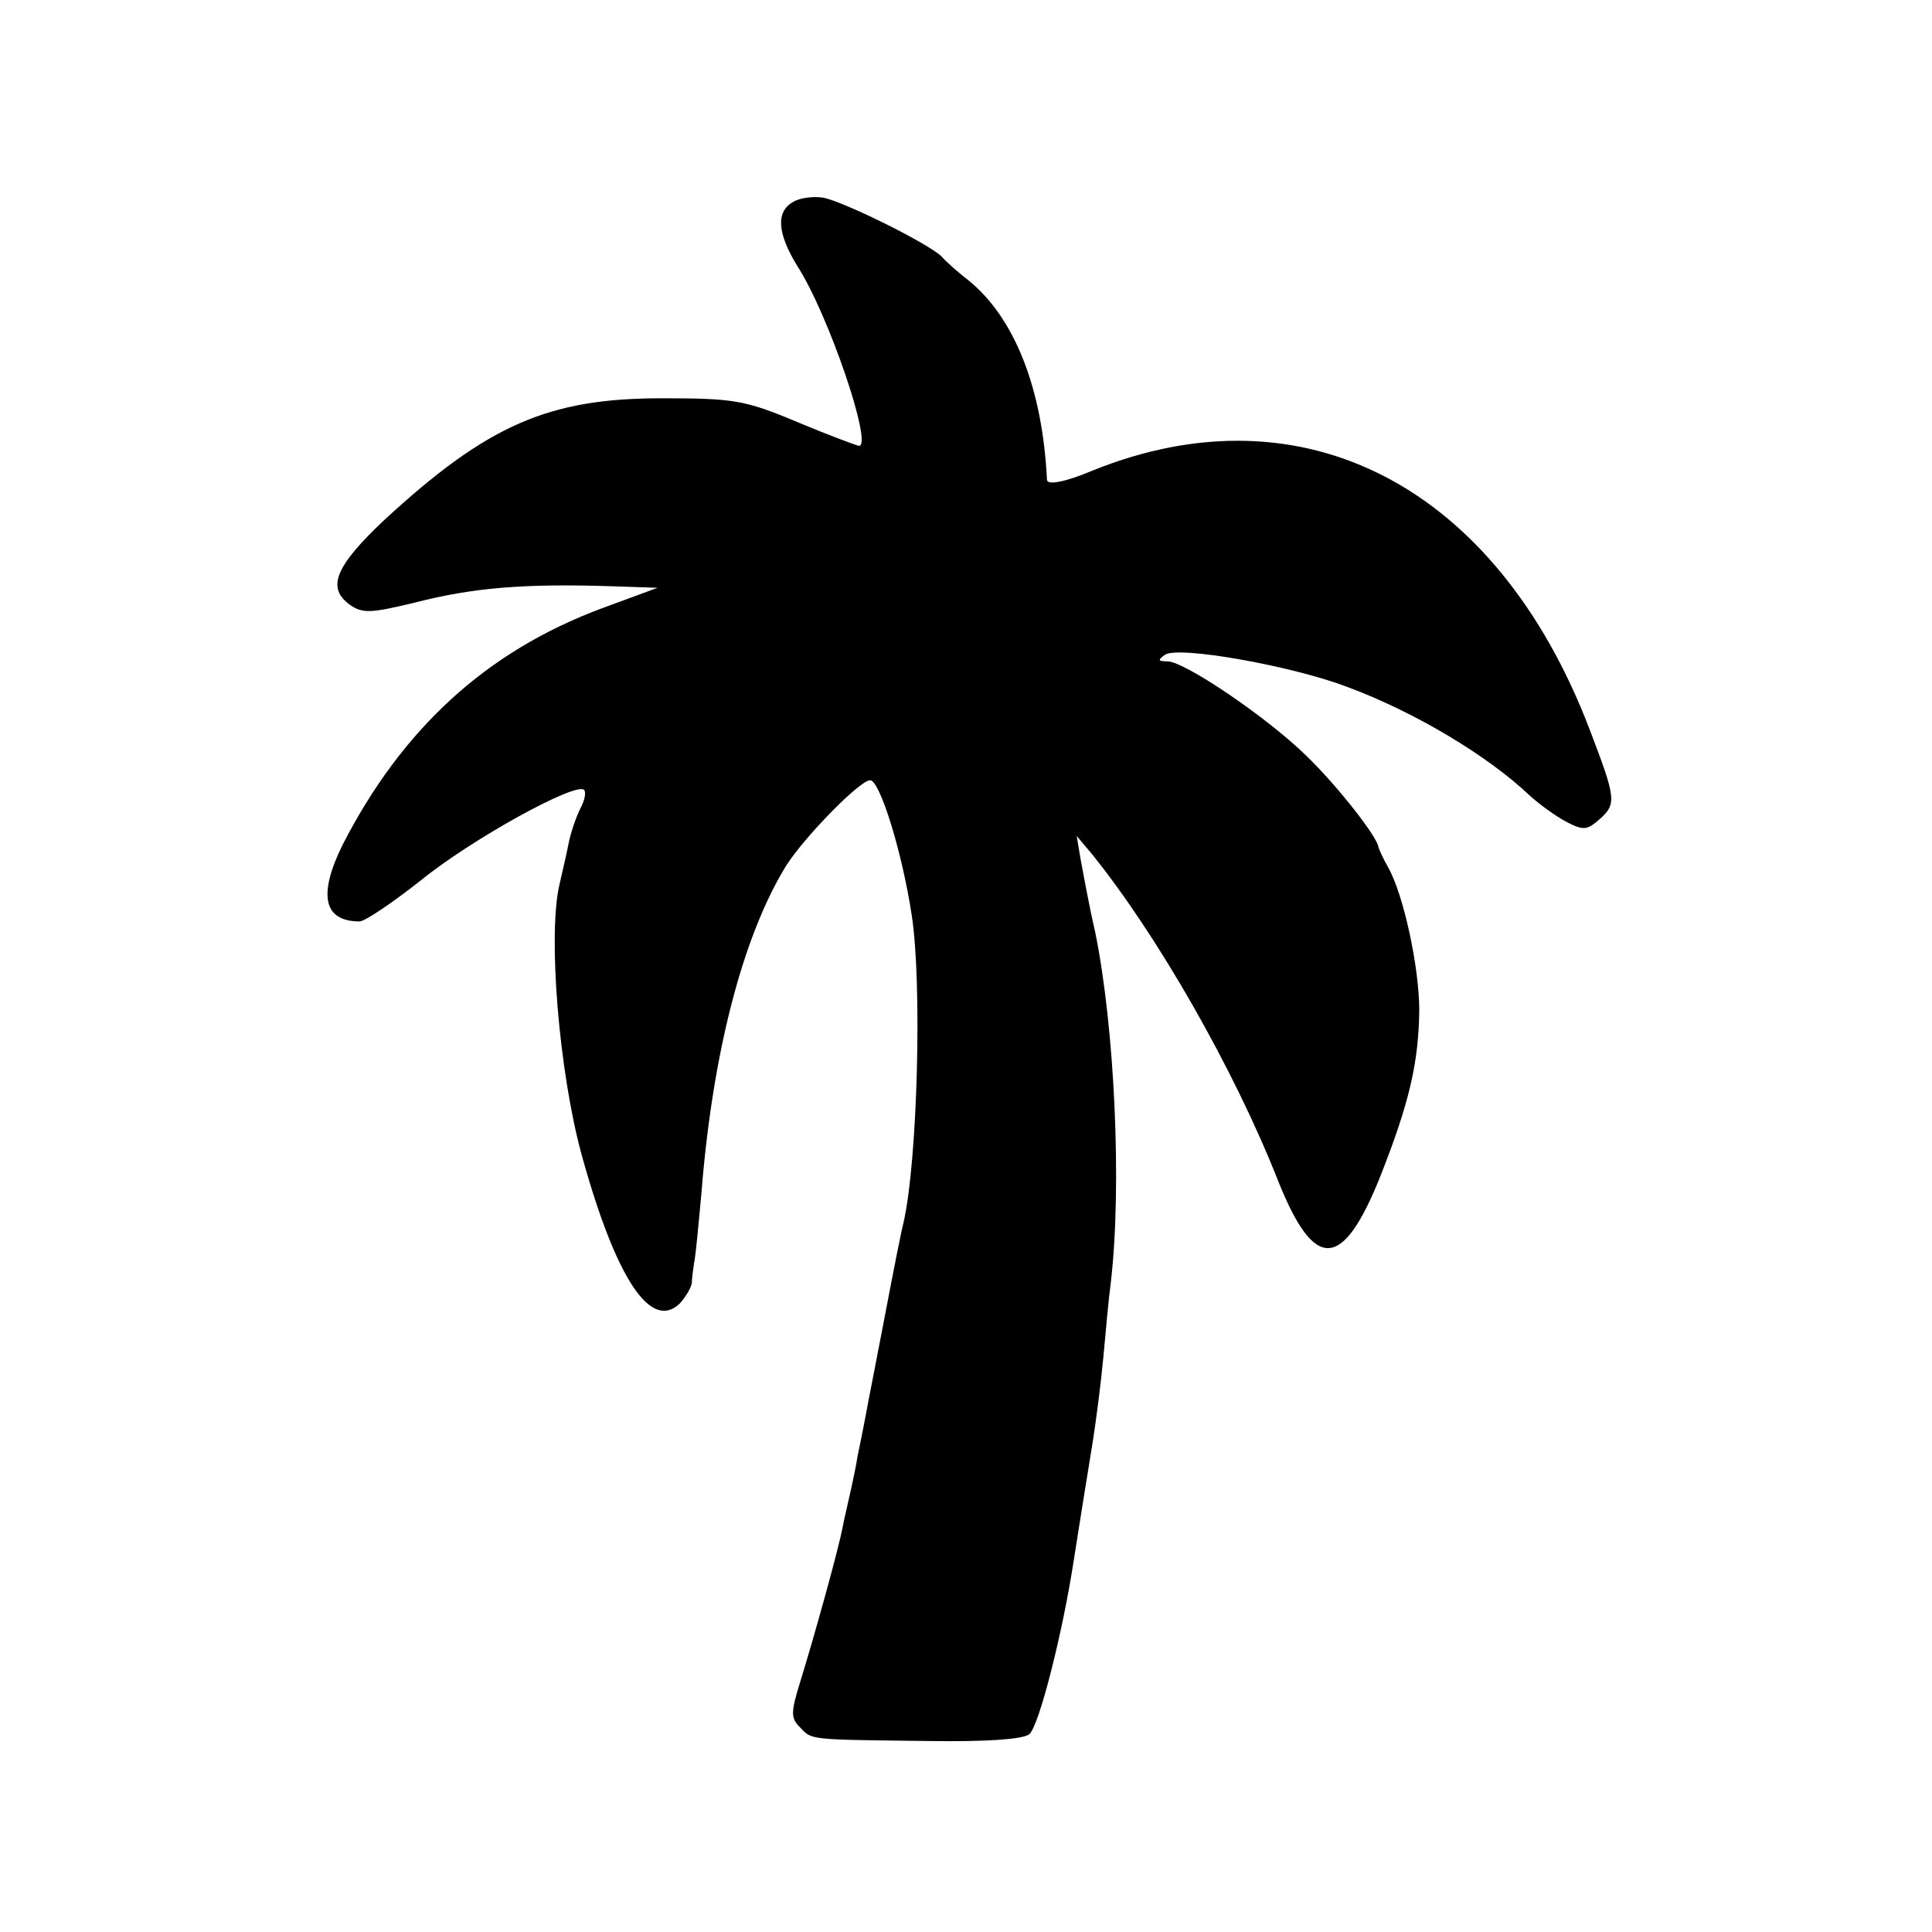
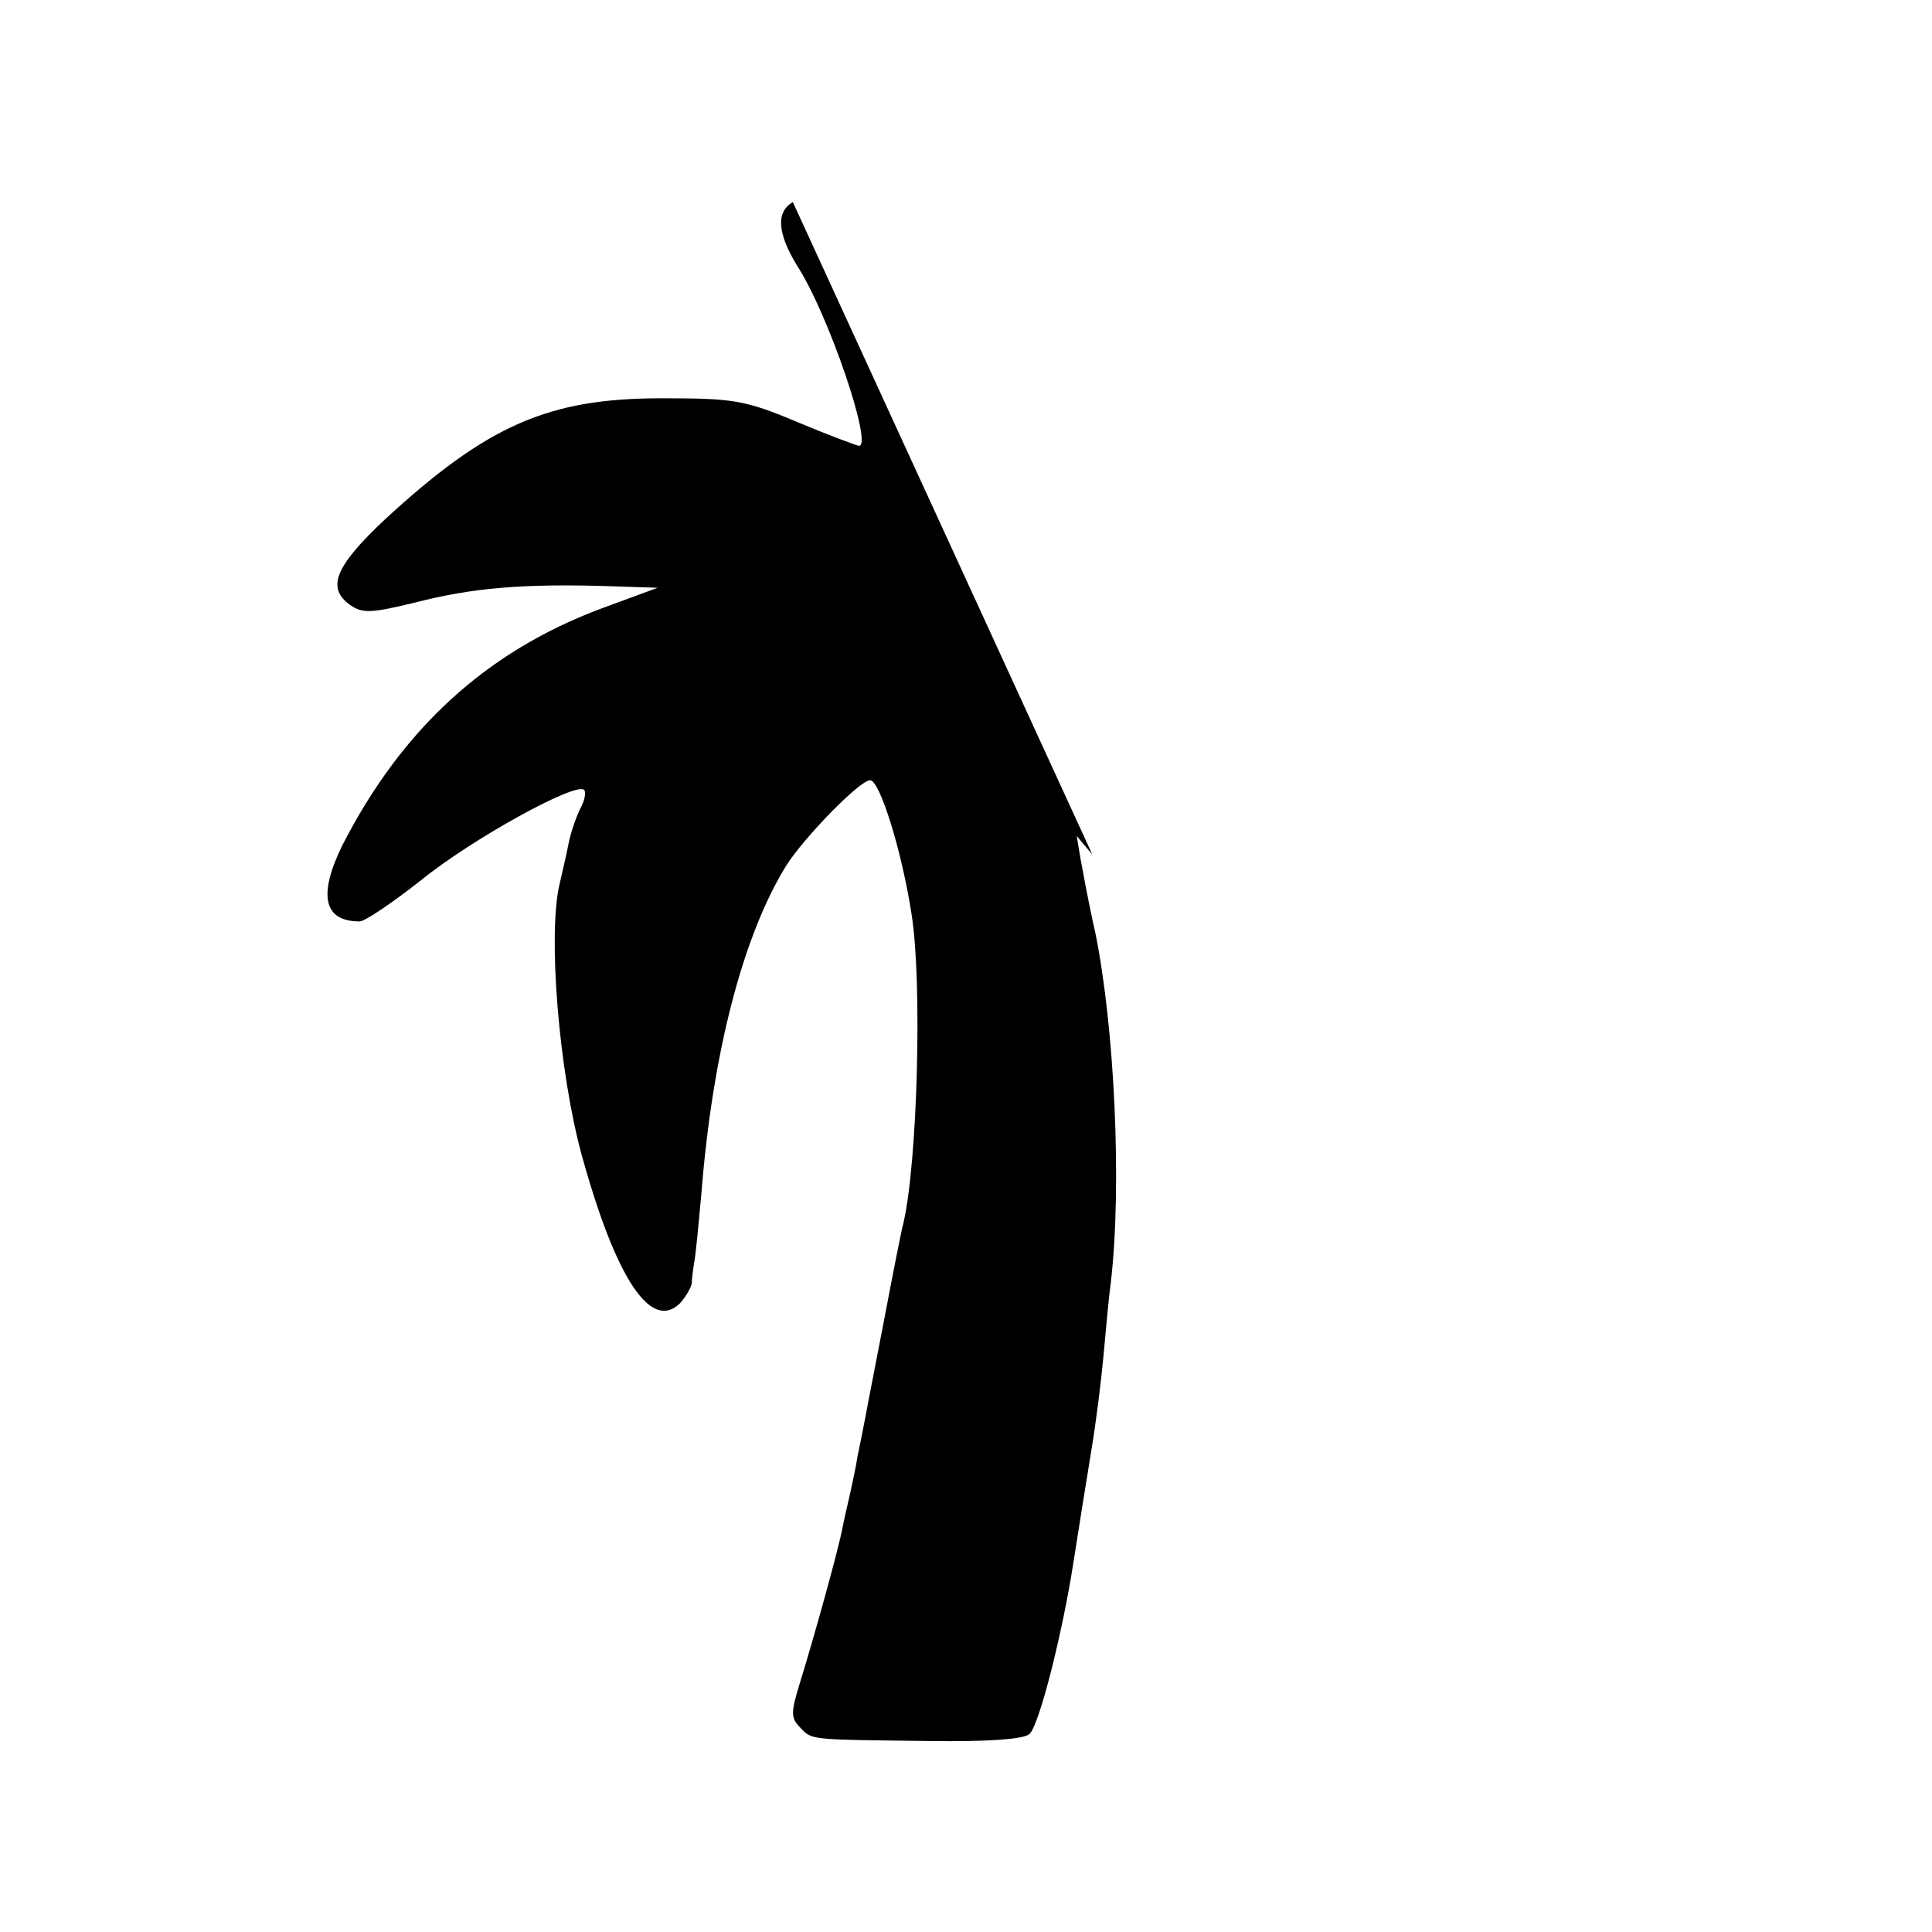
<svg xmlns="http://www.w3.org/2000/svg" version="1.0" width="260pt" height="260pt" viewBox="0 0 260 260" preserveAspectRatio="xMidYMid meet">
  <g transform="translate(0,260) scale(0.1,-0.1)" fill="#000000" stroke="none">
-     <path d="M1067 2328 c-23 -13 -21 -42 6 -86 42 -65 102 -242 83 -242 -2 0 -40 14 -83 32 -71 30 -87 32 -183 32 -152 0 -234 -36 -372 -163 -67 -63 -79 -92 -47 -115 17 -12 29 -11 87 3 78 20 146 26 267 22 l60 -2 -76 -28 c-155 -58 -268 -162 -348 -318 -33 -67 -26 -103 23 -103 7 0 44 25 82 55 69 56 209 133 220 122 3 -3 1 -14 -5 -25 -5 -10 -13 -32 -16 -48 -3 -16 -9 -40 -12 -54 -16 -67 -1 -252 30 -365 46 -166 93 -237 132 -199 8 9 15 21 16 27 0 7 2 19 3 27 2 8 6 51 10 95 15 189 56 346 114 440 24 38 99 115 113 115 13 0 43 -96 56 -182 14 -90 8 -329 -11 -413 -3 -11 -14 -67 -25 -125 -11 -58 -23 -118 -26 -135 -3 -16 -8 -41 -11 -55 -2 -14 -7 -36 -10 -50 -3 -14 -8 -34 -10 -45 -5 -28 -39 -150 -57 -208 -13 -42 -13 -49 0 -62 16 -17 12 -16 175 -18 73 -1 123 2 133 9 13 10 45 136 60 234 10 63 14 89 24 150 6 36 13 92 16 125 3 33 7 78 10 100 15 130 5 342 -21 470 -9 39 -17 84 -20 100 l-5 30 21 -25 c87 -108 190 -287 250 -439 49 -123 87 -121 138 7 39 99 51 152 52 222 0 58 -21 156 -42 193 -7 12 -12 24 -13 27 -1 13 -53 80 -96 122 -54 53 -165 128 -188 128 -13 0 -13 2 -3 9 19 12 170 -15 244 -43 92 -34 190 -93 246 -146 13 -12 35 -28 50 -36 23 -12 28 -11 44 3 24 21 23 28 -13 122 -125 327 -385 462 -668 348 -38 -16 -61 -20 -62 -13 -6 124 -44 219 -106 269 -13 10 -29 24 -36 32 -19 18 -130 73 -159 79 -13 2 -32 0 -41 -6z" />
+     <path d="M1067 2328 c-23 -13 -21 -42 6 -86 42 -65 102 -242 83 -242 -2 0 -40 14 -83 32 -71 30 -87 32 -183 32 -152 0 -234 -36 -372 -163 -67 -63 -79 -92 -47 -115 17 -12 29 -11 87 3 78 20 146 26 267 22 l60 -2 -76 -28 c-155 -58 -268 -162 -348 -318 -33 -67 -26 -103 23 -103 7 0 44 25 82 55 69 56 209 133 220 122 3 -3 1 -14 -5 -25 -5 -10 -13 -32 -16 -48 -3 -16 -9 -40 -12 -54 -16 -67 -1 -252 30 -365 46 -166 93 -237 132 -199 8 9 15 21 16 27 0 7 2 19 3 27 2 8 6 51 10 95 15 189 56 346 114 440 24 38 99 115 113 115 13 0 43 -96 56 -182 14 -90 8 -329 -11 -413 -3 -11 -14 -67 -25 -125 -11 -58 -23 -118 -26 -135 -3 -16 -8 -41 -11 -55 -2 -14 -7 -36 -10 -50 -3 -14 -8 -34 -10 -45 -5 -28 -39 -150 -57 -208 -13 -42 -13 -49 0 -62 16 -17 12 -16 175 -18 73 -1 123 2 133 9 13 10 45 136 60 234 10 63 14 89 24 150 6 36 13 92 16 125 3 33 7 78 10 100 15 130 5 342 -21 470 -9 39 -17 84 -20 100 l-5 30 21 -25 z" />
  </g>
</svg>